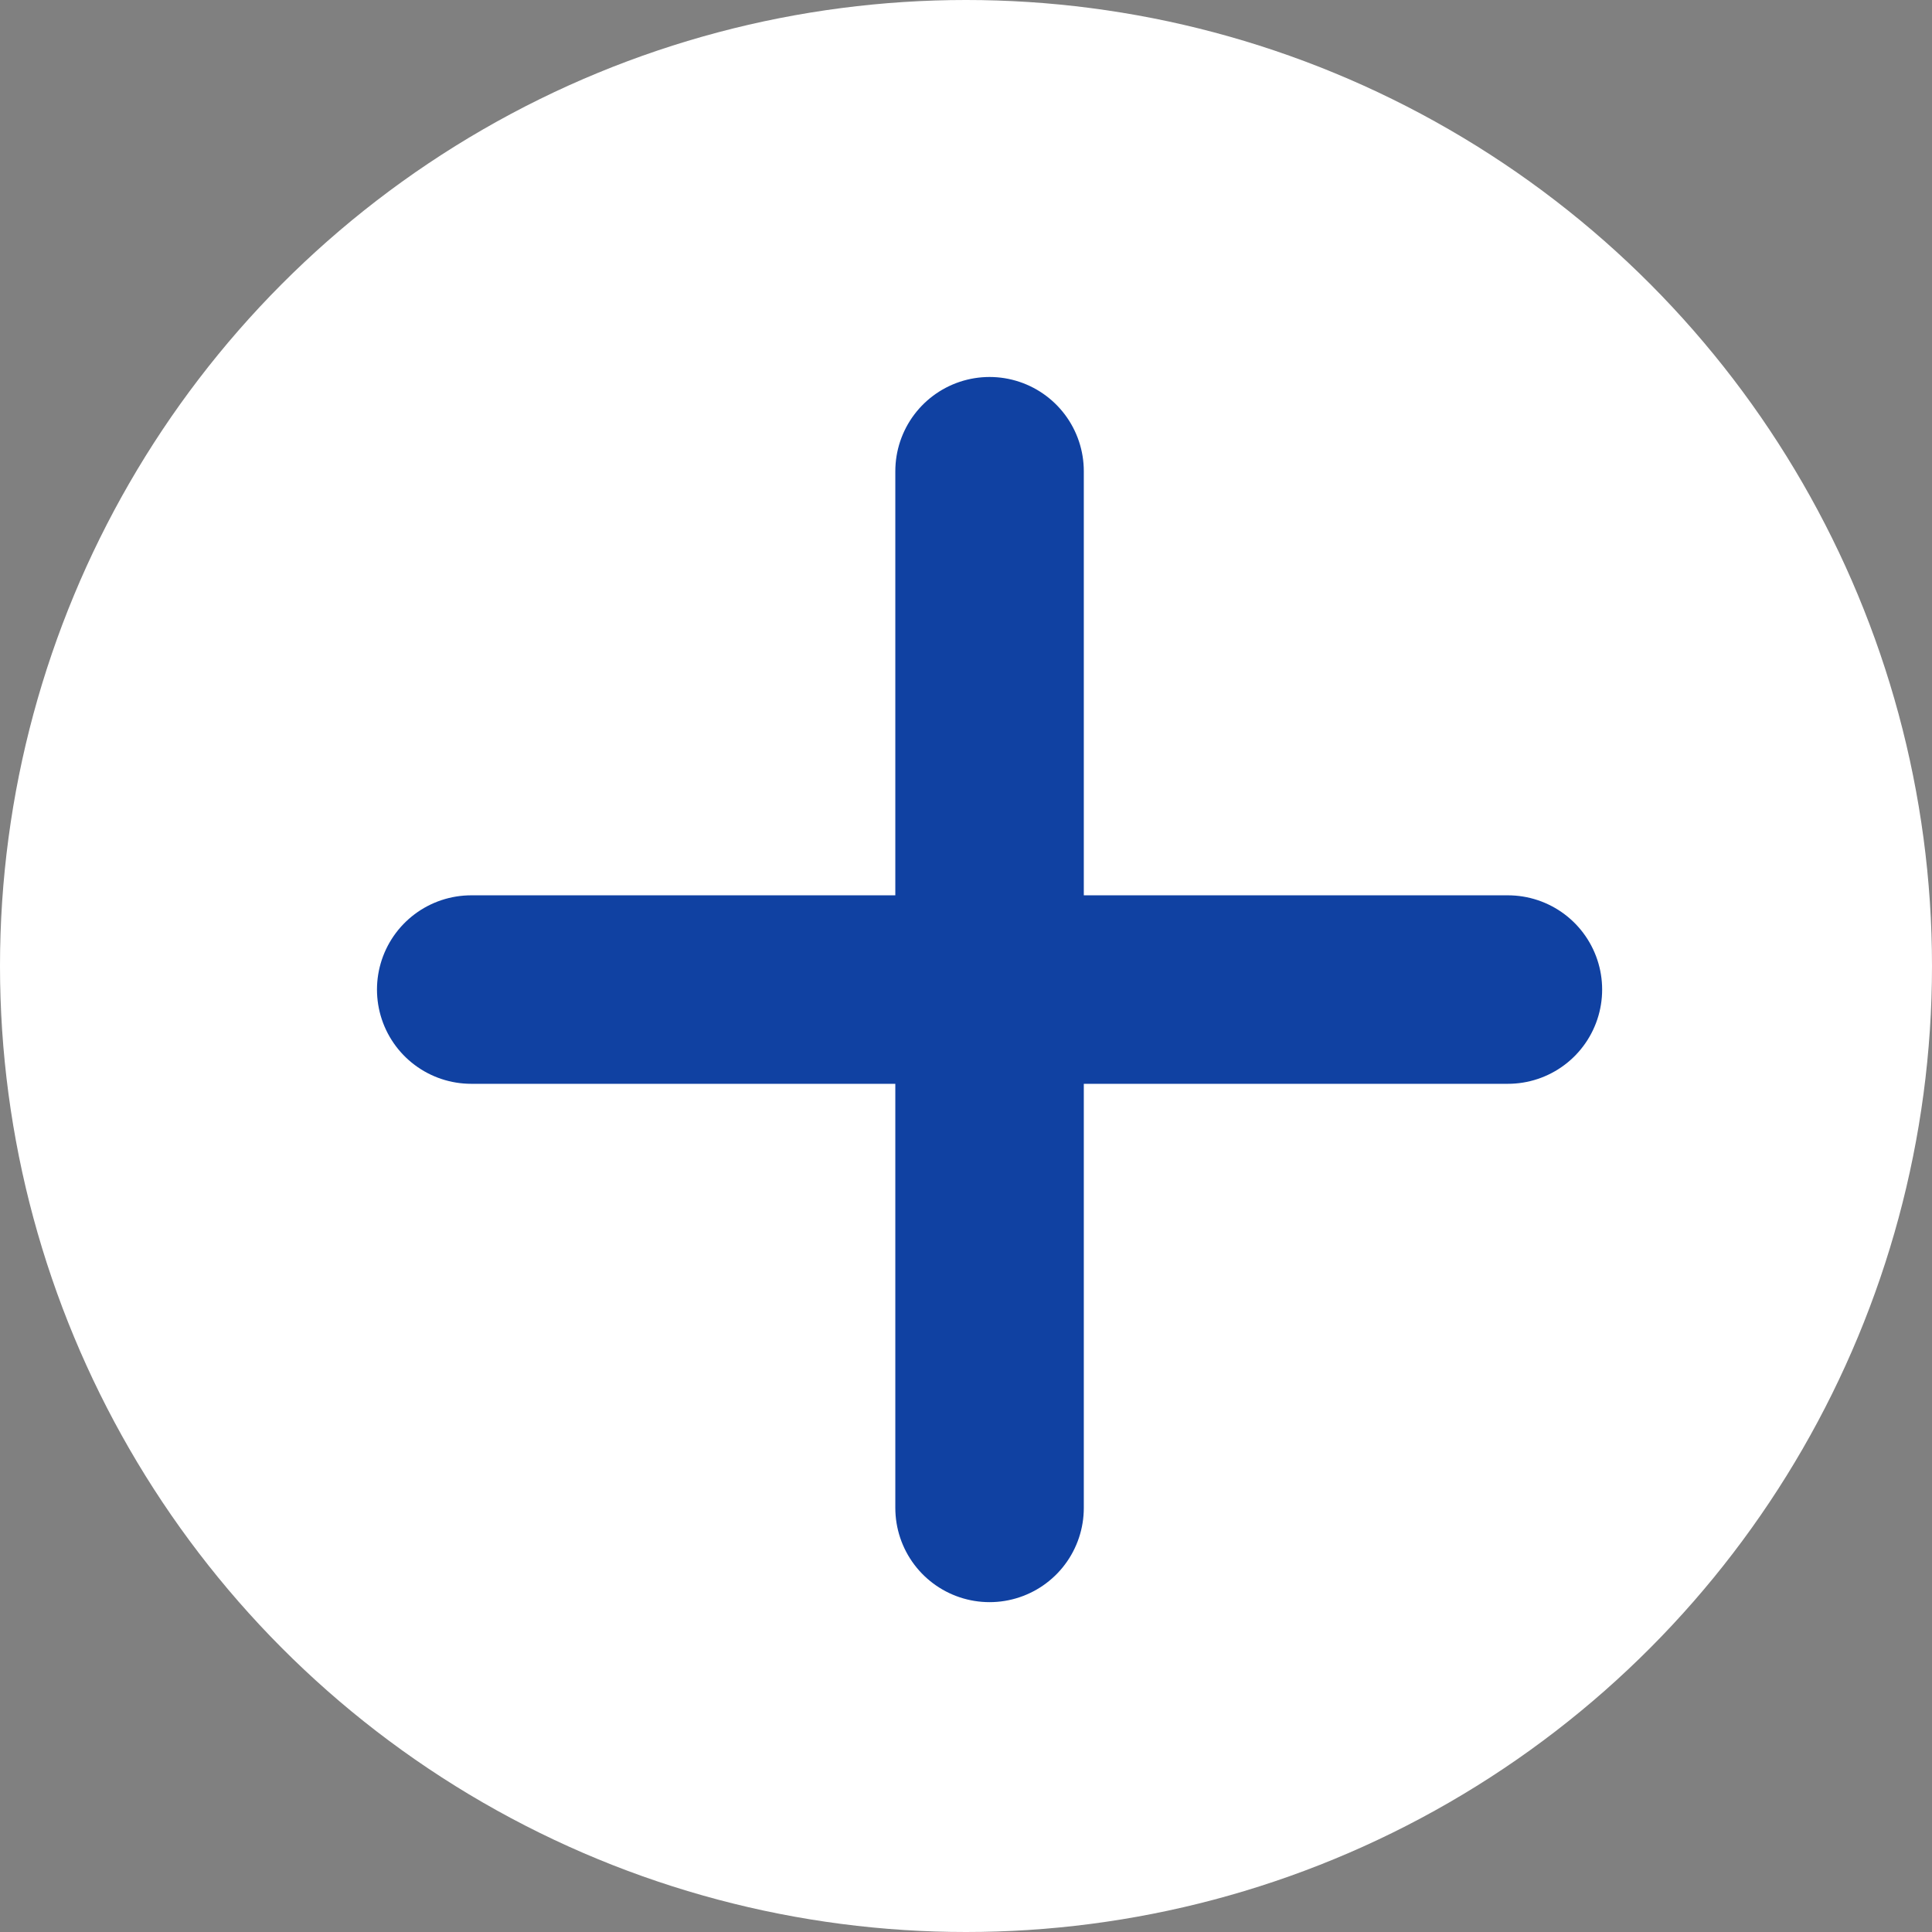
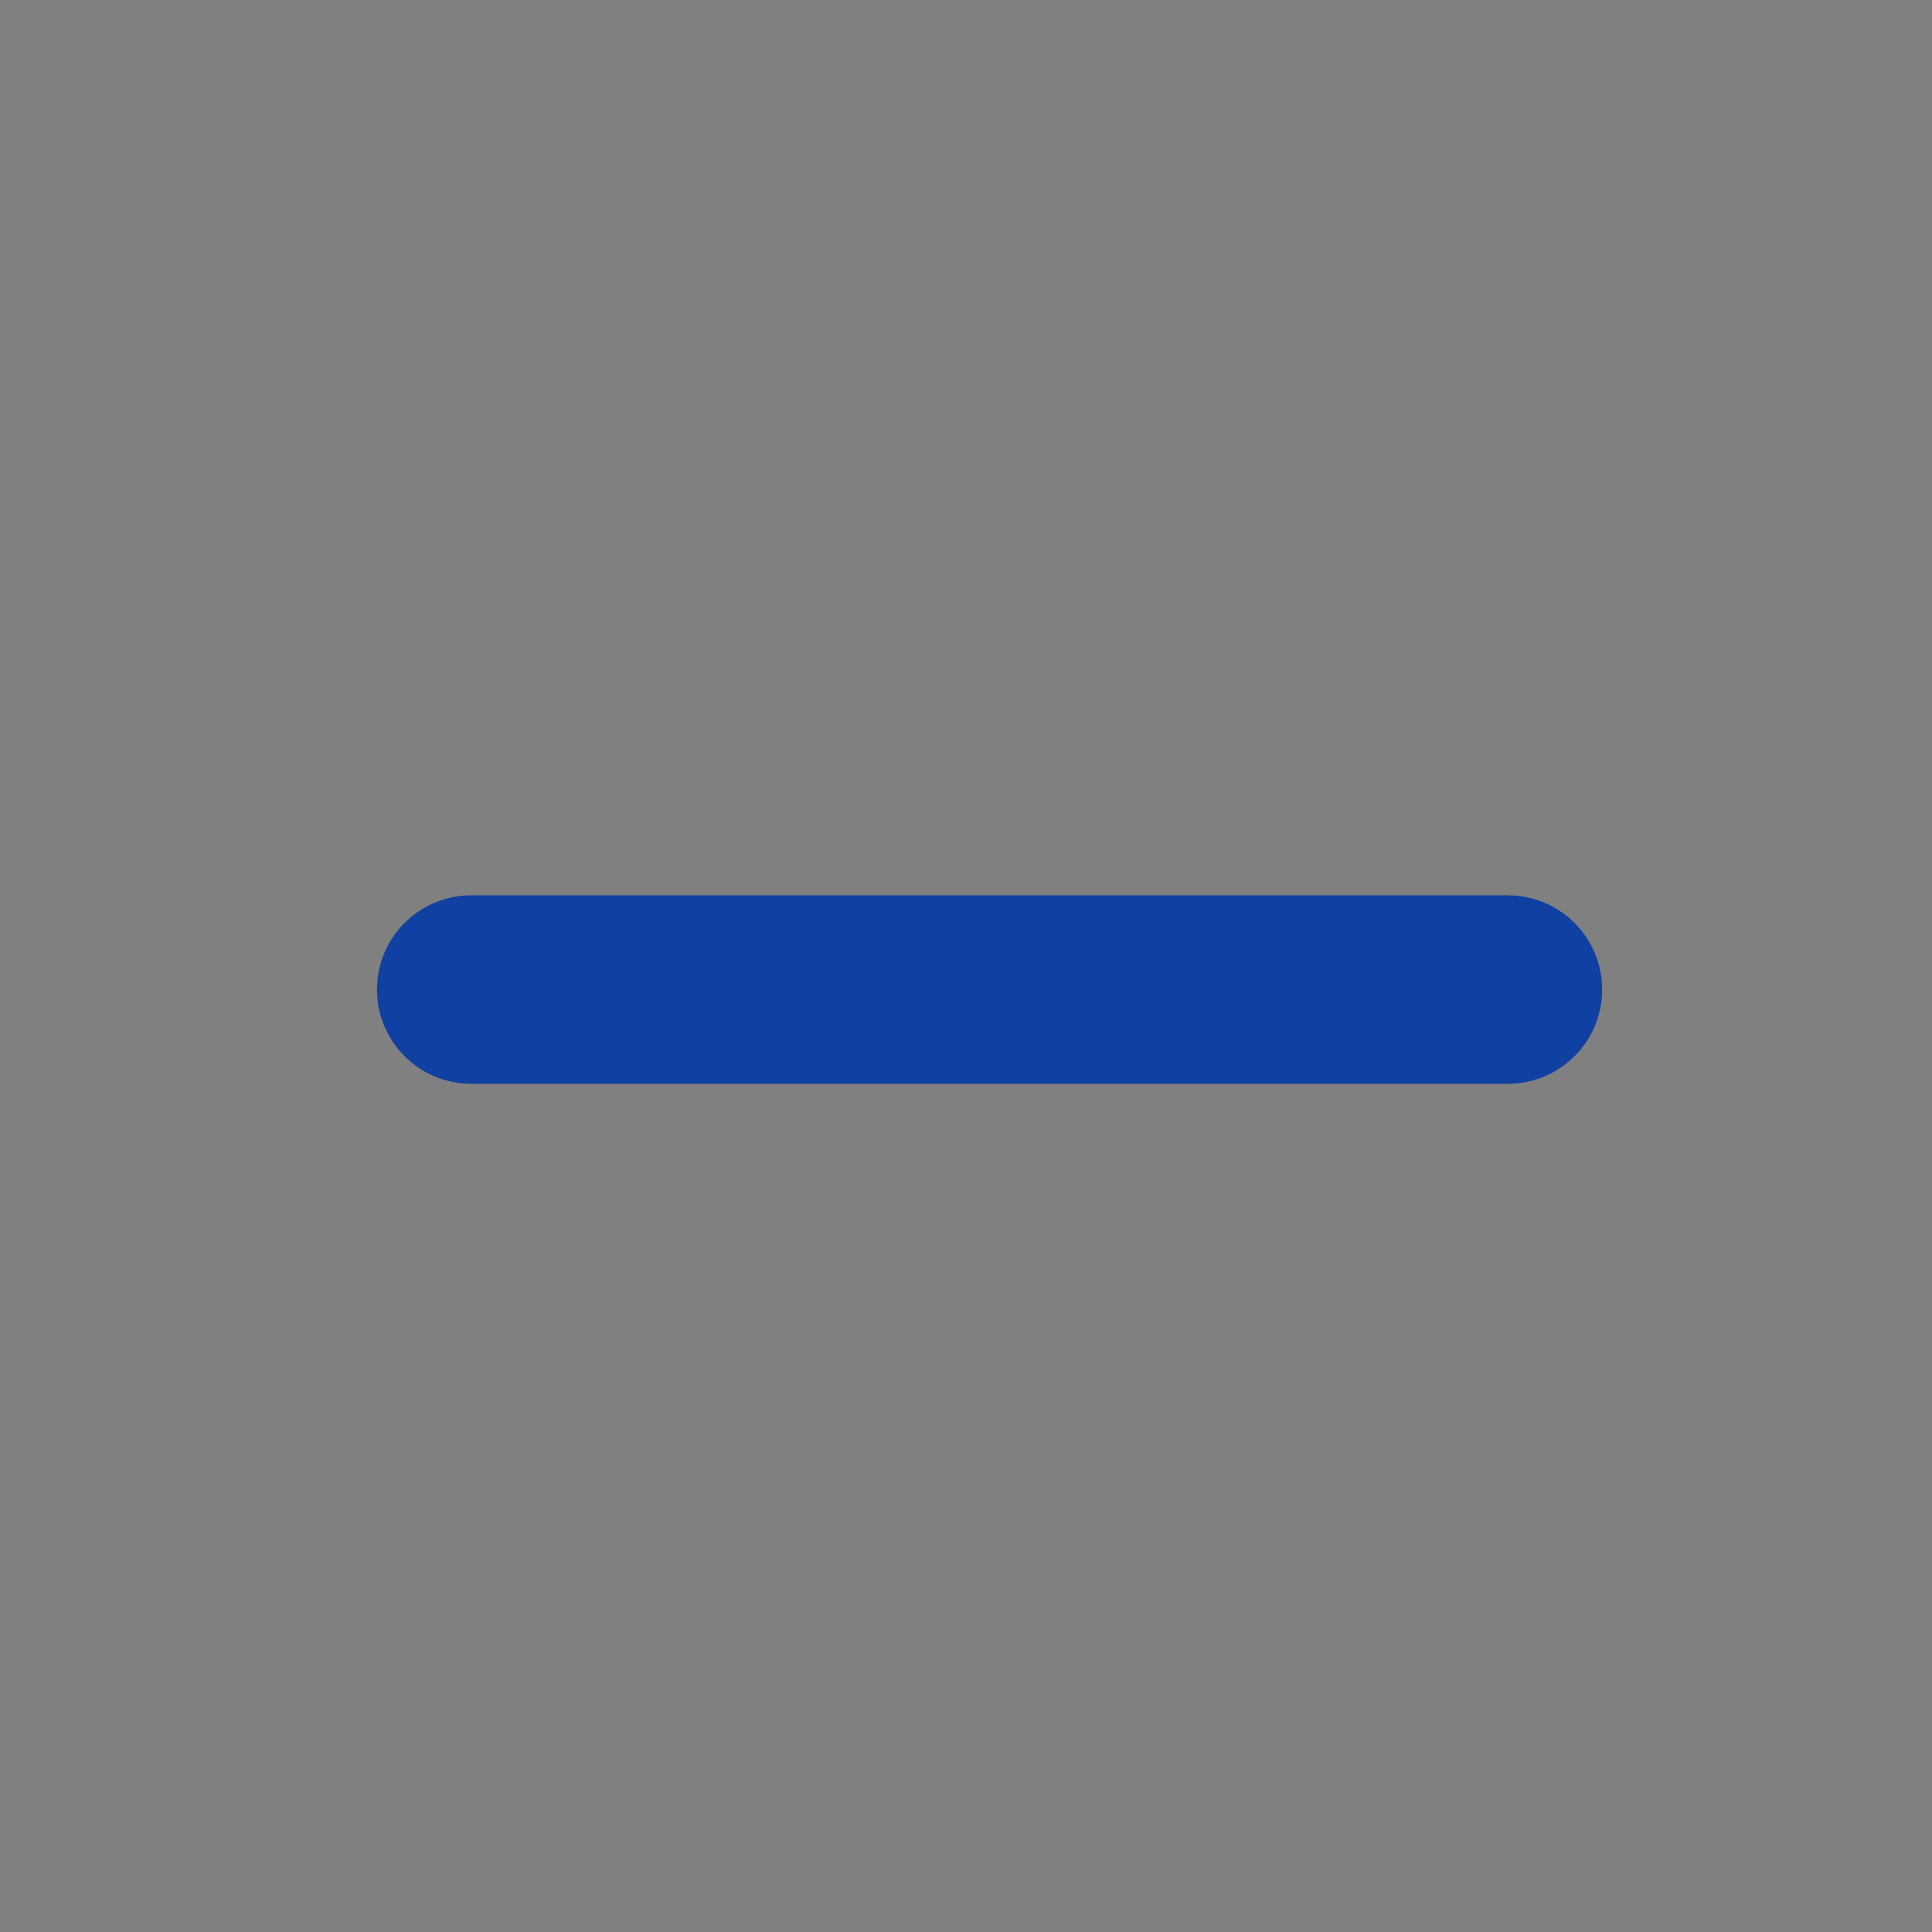
<svg xmlns="http://www.w3.org/2000/svg" width="41" height="41" viewBox="0 0 41 41" fill="none">
  <rect x="0" y="0" width="41" height="41" fill="#808080" stroke="none" />
-   <circle cx="20.5" cy="20.5" r="20.5" fill="white" />
-   <path d="M21 10L21 32" stroke="#1041A2" stroke-width="4" stroke-linecap="round" />
  <path d="M32 21L10 21" stroke="#1041A2" stroke-width="4" stroke-linecap="round" />
</svg>